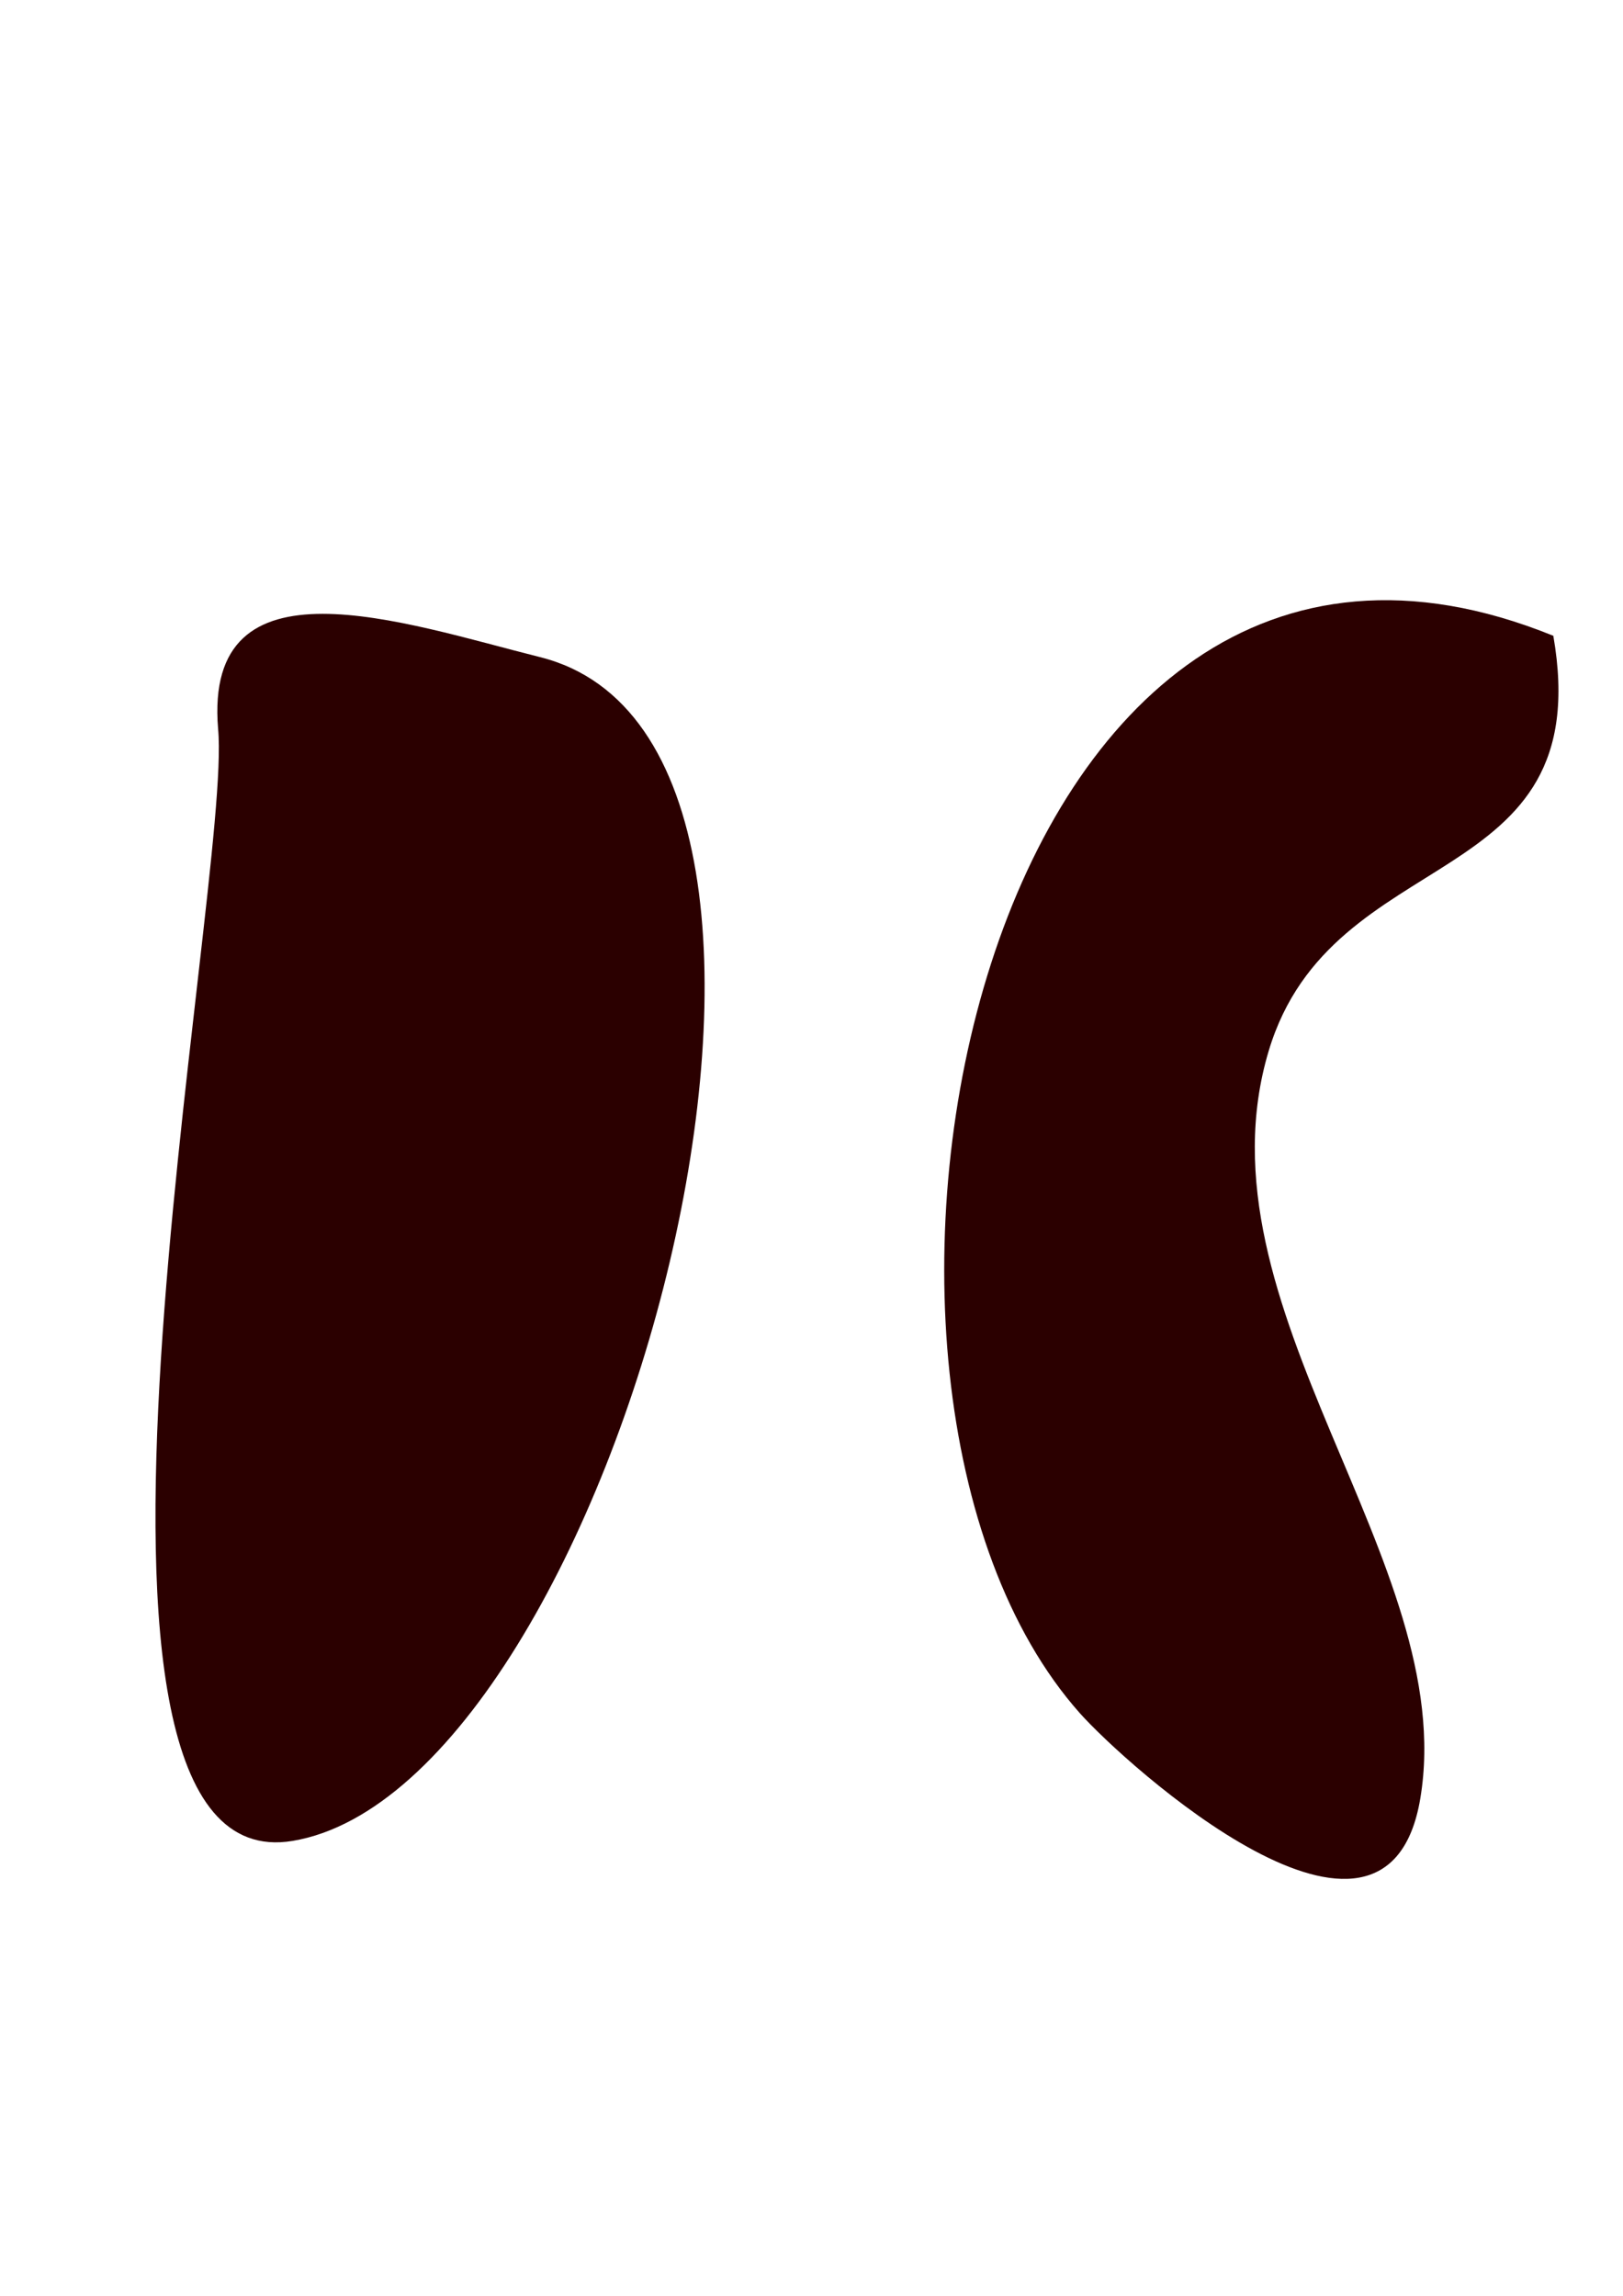
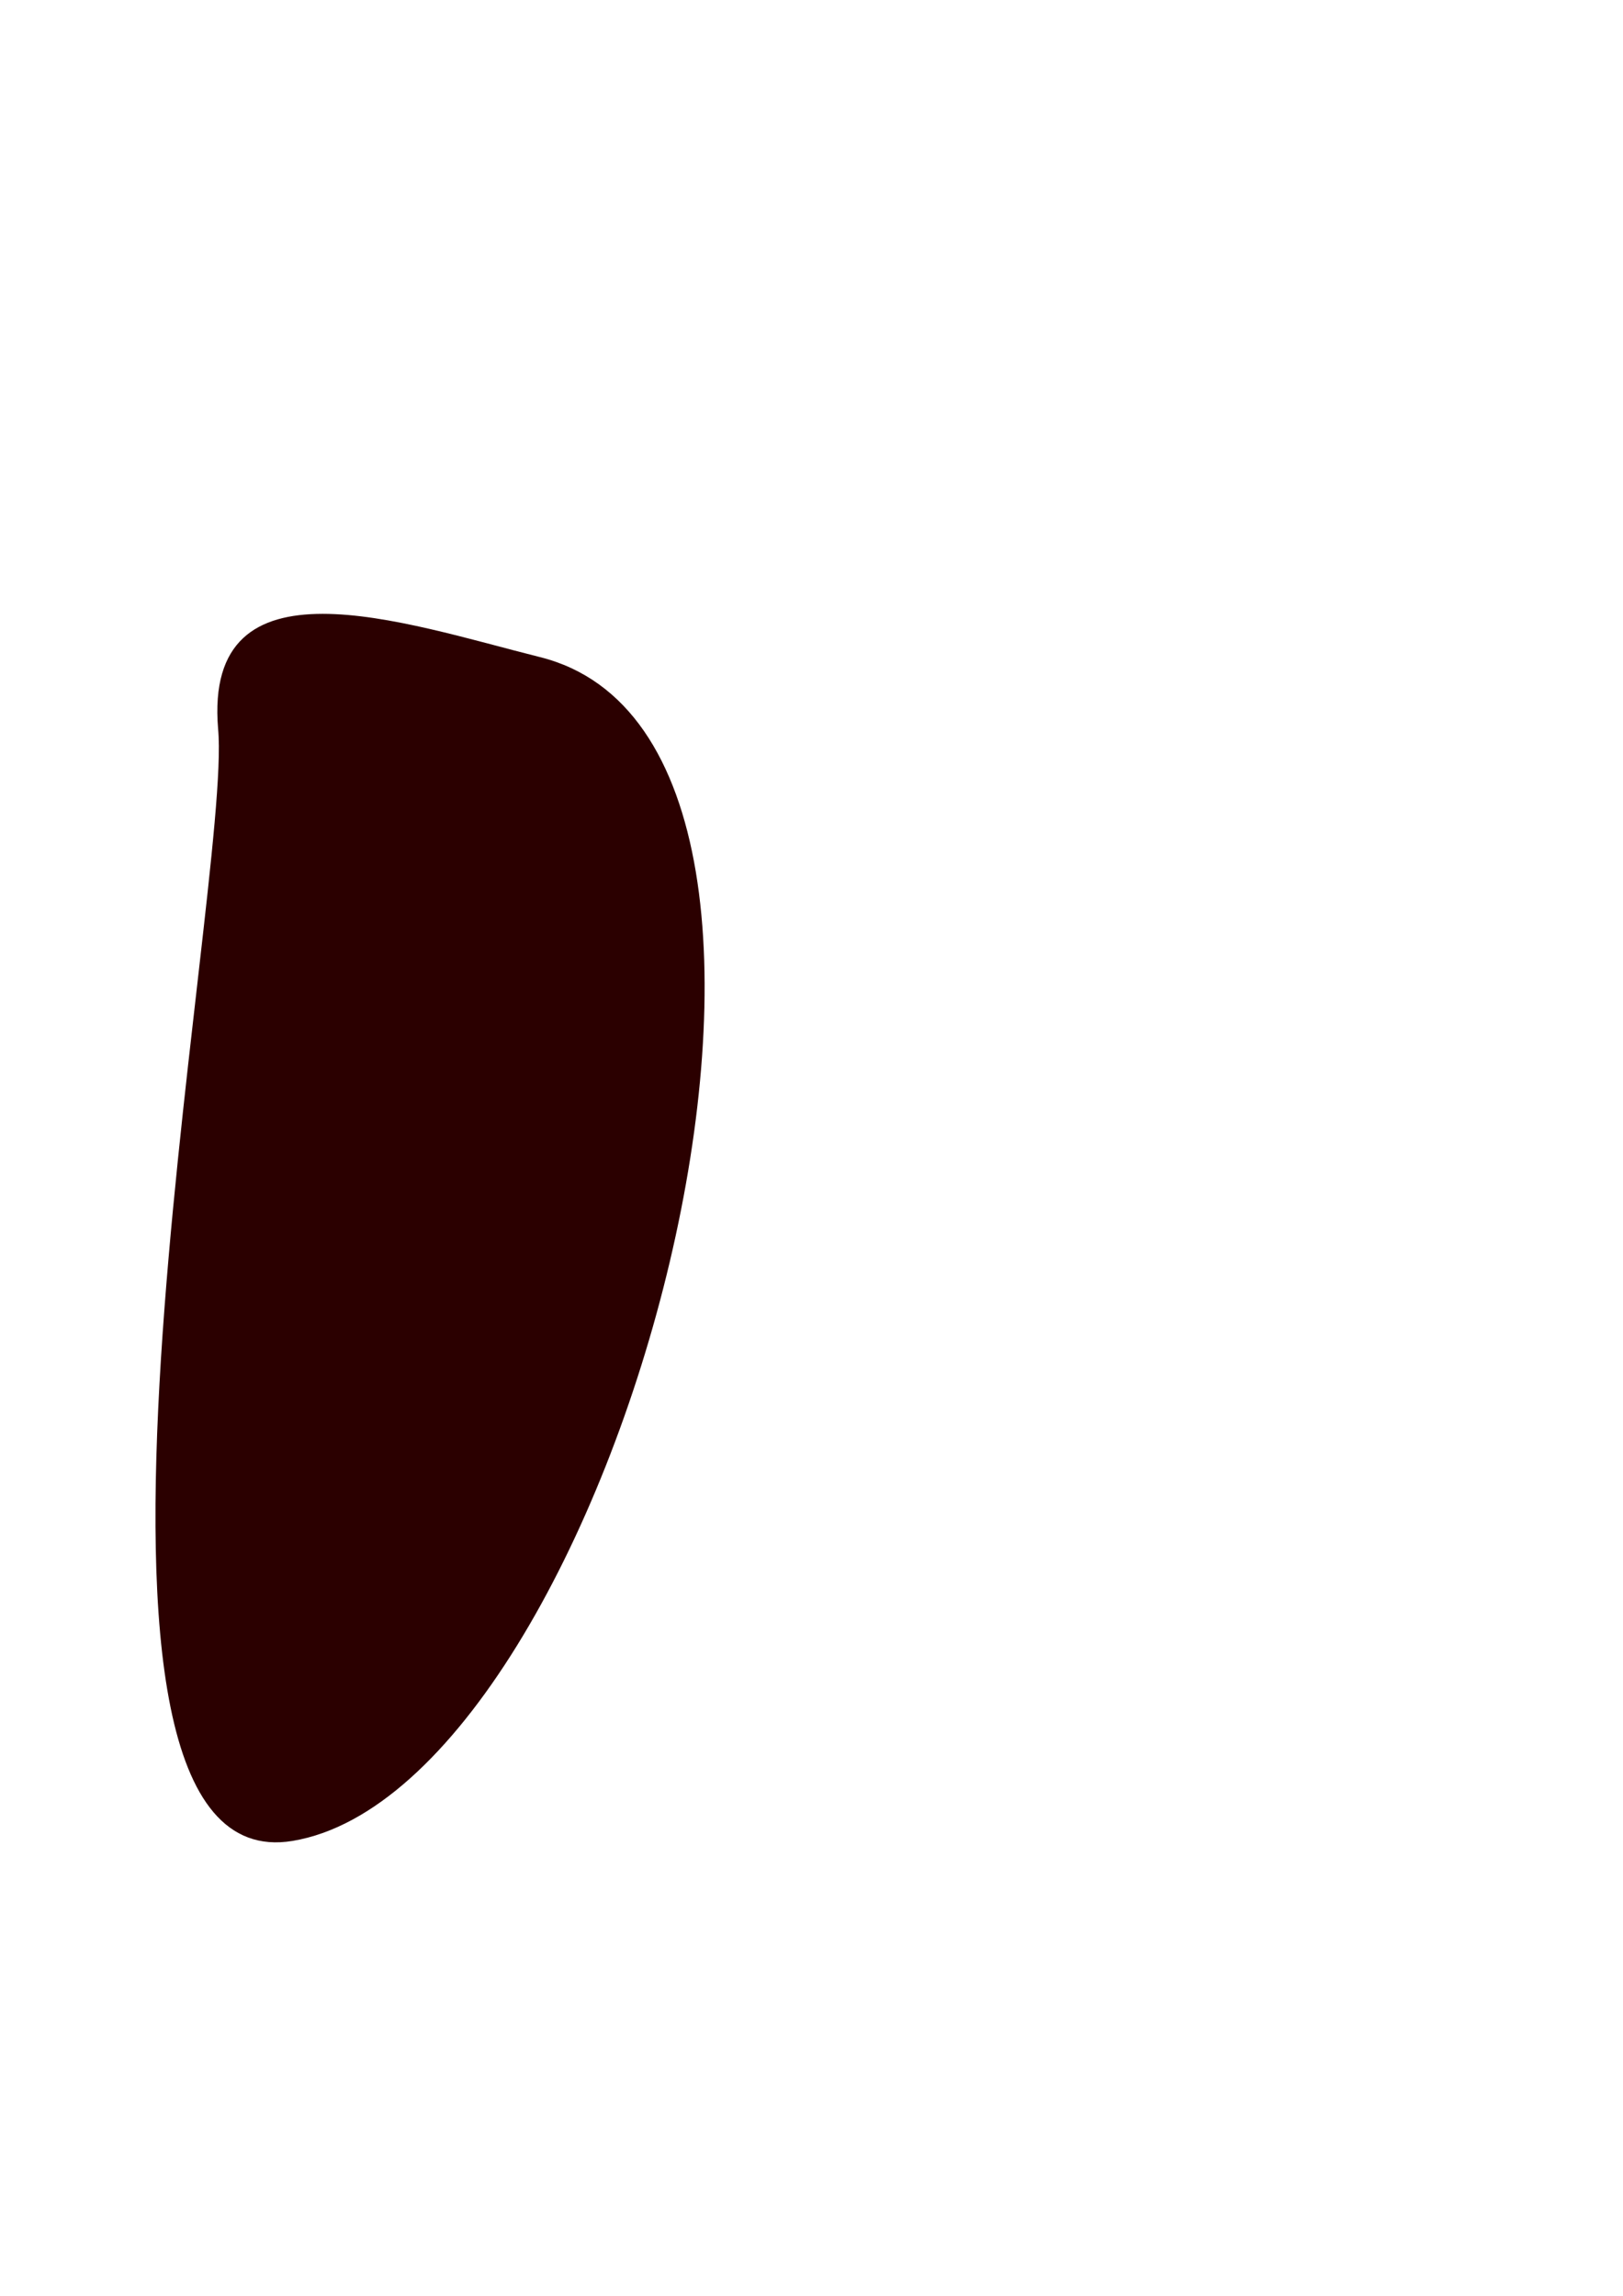
<svg xmlns="http://www.w3.org/2000/svg" xmlns:ns1="http://www.inkscape.org/namespaces/inkscape" xmlns:ns2="http://sodipodi.sourceforge.net/DTD/sodipodi-0.dtd" width="210mm" height="297mm" viewBox="0 0 210 297" version="1.1" id="svg5" ns1:version="1.2 (dc2aedaf03, 2022-05-15)" ns2:docname="drawing-1.svg">
  <ns2:namedview id="namedview7" pagecolor="#ffffff" bordercolor="#000000" borderopacity="0.25" ns1:showpageshadow="2" ns1:pageopacity="0.0" ns1:pagecheckerboard="0" ns1:deskcolor="#d1d1d1" ns1:document-units="mm" showgrid="false" ns1:zoom="0.76880612" ns1:cx="394.11757" ns1:cy="560.60948" ns1:window-width="1920" ns1:window-height="1017" ns1:window-x="-8" ns1:window-y="-8" ns1:window-maximized="1" ns1:current-layer="layer1" />
  <defs id="defs2">
    <ns1:path-effect effect="powerstroke" id="path-effect345" is_visible="true" lpeversion="1" offset_points="0,6.418" not_jump="false" sort_points="true" interpolator_type="CubicBezierJohan" interpolator_beta="0.2" start_linecap_type="zerowidth" linejoin_type="extrp_arc" miter_limit="4" scale_width="1" end_linecap_type="zerowidth" />
    <ns1:path-effect effect="powerstroke" id="path-effect337" is_visible="true" lpeversion="1" offset_points="0,6.418" not_jump="false" sort_points="true" interpolator_type="CubicBezierJohan" interpolator_beta="0.2" start_linecap_type="zerowidth" linejoin_type="extrp_arc" miter_limit="4" scale_width="1" end_linecap_type="zerowidth" />
    <ns1:path-effect effect="powerstroke" id="path-effect329" is_visible="true" lpeversion="1" offset_points="0,6.418" not_jump="false" sort_points="true" interpolator_type="CubicBezierJohan" interpolator_beta="0.2" start_linecap_type="zerowidth" linejoin_type="extrp_arc" miter_limit="4" scale_width="1" end_linecap_type="zerowidth" />
    <ns1:path-effect effect="powerstroke" id="path-effect321" is_visible="true" lpeversion="1" offset_points="0,6.418" not_jump="false" sort_points="true" interpolator_type="CubicBezierJohan" interpolator_beta="0.2" start_linecap_type="zerowidth" linejoin_type="extrp_arc" miter_limit="4" scale_width="1" end_linecap_type="zerowidth" />
    <ns1:path-effect effect="powerstroke" id="path-effect310" is_visible="true" lpeversion="1" offset_points="0,6.418" not_jump="false" sort_points="true" interpolator_type="CubicBezierJohan" interpolator_beta="0.2" start_linecap_type="zerowidth" linejoin_type="extrp_arc" miter_limit="4" scale_width="1" end_linecap_type="zerowidth" />
    <ns1:path-effect effect="fill_between_many" method="bsplinespiro" linkedpaths="#path308,0,1" id="path-effect312" />
    <ns1:path-effect effect="fill_between_many" method="bsplinespiro" linkedpaths="#path319,0,1" id="path-effect323" />
    <ns1:path-effect effect="fill_between_many" method="bsplinespiro" linkedpaths="#path327,0,1" id="path-effect331" />
    <ns1:path-effect effect="fill_between_many" method="bsplinespiro" linkedpaths="#path335,0,1" id="path-effect339" />
    <ns1:path-effect effect="fill_between_many" method="bsplinespiro" linkedpaths="#path343,0,1" id="path-effect347" />
  </defs>
  <g ns1:label="Layer 1" ns1:groupmode="layer" id="layer1">
-     <path ns1:original-d="M 0,0" ns1:path-effect="#path-effect312" d="M 0,0" id="path314" style="fill:#2b0000" class="UnoptimicedTransforms" />
-     <path style="fill:#ff2a2a;fill-opacity:0;fill-rule:nonzero;stroke:none;stroke-width:0.265" d="m 28.908,224.041 c 0,0 6.326,-1.081 6.326,-1.081 -1.489,-8.71 -2.193,-16.362 -1.874,-22.343 0.138,-2.584 0.459,-4.684 0.909,-6.333 0.423,-1.551 0.912,-2.531 1.327,-3.128 0.358,-0.516 0.667,-0.762 0.891,-0.886 0.267,-0.148 0.67,-0.289 1.488,-0.247 0.801,0.041 1.909,0.275 3.345,0.864 1.38,0.566 2.973,1.422 4.763,2.623 3.439,2.307 7.384,5.736 11.629,10.302 4.033,4.338 8.256,9.616 12.426,15.687 7.918,11.528 15.597,25.881 20.894,41.079 0.082,0.206 0.173,0.417 0.271,0.627 0.095,0.202 0.219,0.449 0.372,0.707 0.133,0.224 0.394,0.638 0.793,1.051 0.208,0.216 0.528,0.509 0.967,0.774 0.447,0.27 1.089,0.554 1.896,0.635 0.403,0.04 0.818,0.026 1.233,-0.049 0.414,-0.075 0.793,-0.204 1.133,-0.368 0.671,-0.323 1.122,-0.741 1.424,-1.092 0.293,-0.339 0.482,-0.664 0.601,-0.9 0.122,-0.242 0.205,-0.461 0.261,-0.633 0.109,-0.335 0.165,-0.634 0.197,-0.85 0.034,-0.227 0.053,-0.447 0.065,-0.643 0.024,-0.385 0.028,-0.81 0.025,-1.221 -0.003,-0.418 -0.014,-0.888 -0.03,-1.38 -0.031,-0.971 -0.084,-2.171 -0.143,-3.472 -0.121,-2.641 -0.28,-5.863 -0.418,-9.543 -0.136,-3.643 -0.249,-7.673 -0.277,-11.823 -0.028,-4.152 0.029,-8.403 0.231,-12.492 0.203,-4.114 0.55,-8.022 1.093,-11.487 0.551,-3.516 1.287,-6.472 2.226,-8.718 0.472,-1.128 0.978,-2.036 1.507,-2.736 0.529,-0.701 1.07,-1.18 1.616,-1.48 3.422,-1.639 6.399,-2.318 9.01,-2.316 1.336,0.001 2.594,0.18 3.784,0.513 1.21,0.339 2.357,0.84 3.448,1.483 2.25,1.327 4.25,3.255 6.026,5.584 1.858,2.436 3.451,5.287 4.823,8.29 2.994,6.556 5.035,14.098 6.434,20.1 0.816,3.503 1.502,6.878 2.03,9.542 0.724,3.654 1.047,5.398 1.533,7.731 -0.422,-2.024 -0.825,-4.394 -1.394,-7.756 -0.449,-2.654 -1.031,-6.098 -1.713,-9.613 -1.171,-6.035 -2.907,-13.739 -5.604,-20.551 -1.238,-3.125 -2.722,-6.181 -4.524,-8.874 -1.718,-2.568 -3.768,-4.871 -6.24,-6.584 -1.206,-0.835 -2.517,-1.533 -3.943,-2.051 -1.405,-0.51 -2.915,-0.842 -4.535,-0.959 -3.181,-0.23 -6.728,0.372 -10.671,2.006 -1.204,0.477 -2.272,1.27 -3.196,2.265 -0.912,0.982 -1.703,2.177 -2.395,3.515 -1.365,2.641 -2.408,5.968 -3.219,9.663 -0.806,3.671 -1.393,7.76 -1.829,11.993 -0.434,4.214 -0.718,8.573 -0.914,12.802 -0.197,4.227 -0.306,8.324 -0.392,12.001 -0.086,3.706 -0.147,6.959 -0.247,9.526 -0.05,1.288 -0.109,2.386 -0.185,3.252 -0.038,0.434 -0.079,0.804 -0.123,1.1 -0.044,0.295 -0.093,0.515 -0.132,0.603 -0.019,0.043 -0.037,0.055 -0.041,0.006 -0.003,-0.039 0.004,-0.164 0.071,-0.384 0.034,-0.11 0.092,-0.274 0.19,-0.47 0.094,-0.19 0.258,-0.476 0.524,-0.785 0.276,-0.321 0.699,-0.717 1.342,-1.027 0.325,-0.157 0.69,-0.282 1.089,-0.354 0.4,-0.072 0.8,-0.086 1.188,-0.048 0.776,0.077 1.386,0.349 1.801,0.599 0.406,0.245 0.693,0.51 0.866,0.688 0.32,0.329 0.525,0.65 0.571,0.72 0.081,0.123 0.109,0.166 0.123,0.16 0.012,-0.005 0.006,-0.058 -0.007,-0.141 -5.177,-16.223 -12.87,-31.514 -20.914,-43.929 -4.244,-6.55 -8.624,-12.365 -12.909,-17.261 -4.482,-5.12 -8.925,-9.31 -13.15,-12.378 -2.211,-1.605 -4.417,-2.943 -6.596,-3.953 -2.249,-1.042 -4.561,-1.777 -6.888,-2.049 -2.451,-0.286 -4.931,-0.058 -7.29,0.869 -2.485,0.977 -4.518,2.606 -6.103,4.624 -1.643,2.092 -2.775,4.558 -3.554,7.141 -0.834,2.766 -1.312,5.831 -1.53,9.061 -0.498,7.378 0.329,16.141 1.891,25.283 0,0 6.326,-1.081 6.326,-1.081 z" id="path308" ns1:path-effect="#path-effect310" ns1:original-d="m 28.908459,224.04055 c -13.579281,-79.44106 45.997743,-26.16551 66.420624,35.10313 3.134632,9.4039 -4.149744,-59.10816 9.980307,-65.38818 29.12242,-12.9433 34.26444,35.41372 37.85631,52.65469" ns1:linked-fill="path314" class="UnoptimicedTransforms" />
    <path ns1:original-d="M 0,0" ns1:path-effect="#path-effect331" d="M 28.22,94.297 C 30.127,114.181 3.374,243.898 37.856,238.151 79.55,231.202 115.625,96.445 69.862,85.005 52.284,80.61 26.311,71.383 28.22,94.297 Z" id="path333" style="fill:#2b0000" class="UnoptimicedTransforms" />
    <path style="fill:#ff2a2a;fill-opacity:0;fill-rule:nonzero;stroke:none;stroke-width:0.265" d="m 21.832,94.909 c 0.035,0.363 0.063,0.887 0.068,1.615 0.005,0.68 -0.009,1.495 -0.049,2.468 -0.074,1.817 -0.229,4.071 -0.477,6.864 -0.455,5.134 -1.143,11.291 -2.07,19.385 -1.453,12.695 -3.768,32.297 -4.888,50.193 -0.525,8.394 -0.835,17.01 -0.677,25.093 0.15,7.688 0.726,15.172 2.042,21.645 0.642,3.159 1.482,6.188 2.591,8.939 1.087,2.697 2.492,5.279 4.351,7.472 1.858,2.193 4.203,4.032 7.102,5.123 2.876,1.082 5.949,1.297 9.085,0.774 3.387,-0.565 6.639,-1.757 9.724,-3.421 3.052,-1.646 5.963,-3.764 8.723,-6.233 5.444,-4.87 10.47,-11.258 14.982,-18.552 4.48,-7.242 8.525,-15.493 11.998,-24.252 3.458,-8.721 6.363,-17.98 8.563,-27.284 2.2,-9.302 3.701,-18.675 4.34,-27.626 0.641,-8.98 0.42,-17.62 -0.881,-25.39 -0.656,-3.918 -1.592,-7.654 -2.854,-11.125 C 92.238,97.107 90.627,93.847 88.616,90.937 86.584,87.996 84.145,85.414 81.259,83.331 78.339,81.222 75.048,79.686 71.419,78.778 67.065,77.69 62.053,76.266 57.114,75.127 51.801,73.901 46.533,72.988 41.727,72.992 c -2.616,0.003 -5.179,0.276 -7.583,0.969 -1.278,0.368 -2.516,0.857 -3.691,1.488 -1.234,0.663 -2.372,1.471 -3.393,2.428 -2.27,2.128 -3.687,4.734 -4.482,7.468 -0.916,3.15 -1.006,6.453 -0.753,9.483 z m 12.784,-1.146 c -0.176,-2.112 -0.04,-3.71 0.287,-4.833 0.257,-0.885 0.599,-1.372 0.936,-1.688 0.17,-0.159 0.391,-0.324 0.692,-0.486 0.291,-0.157 0.672,-0.317 1.17,-0.461 0.96,-0.277 2.274,-0.465 4.04,-0.467 3.336,-0.003 7.479,0.65 12.489,1.806 4.521,1.043 9.411,2.43 14.077,3.597 2.064,0.516 3.858,1.364 5.439,2.506 1.575,1.137 3.017,2.623 4.311,4.496 1.29,1.866 2.429,4.113 3.387,6.749 0.952,2.62 1.709,5.582 2.258,8.86 1.093,6.53 1.325,14.117 0.737,22.357 -0.584,8.182 -1.967,16.871 -4.028,25.586 -2.06,8.712 -4.78,17.376 -8.004,25.506 -3.243,8.178 -6.962,15.733 -10.982,22.231 -4.074,6.586 -8.352,11.917 -12.624,15.739 -2.148,1.922 -4.243,3.415 -6.257,4.501 -2.028,1.093 -3.942,1.758 -5.742,2.058 -1.198,0.2 -1.953,0.063 -2.454,-0.126 -0.52,-0.196 -1.134,-0.586 -1.83,-1.408 -0.732,-0.864 -1.504,-2.15 -2.238,-3.972 -0.741,-1.839 -1.385,-4.078 -1.918,-6.699 -1.099,-5.409 -1.645,-12.035 -1.787,-19.338 -0.149,-7.612 0.142,-15.852 0.654,-24.041 1.095,-17.495 3.365,-36.732 4.83,-49.536 0.923,-8.068 1.631,-14.386 2.103,-19.712 0.257,-2.907 0.431,-5.379 0.516,-7.477 0.046,-1.126 0.066,-2.154 0.059,-3.086 -0.008,-0.983 -0.046,-1.901 -0.127,-2.742 z" id="path327" ns1:path-effect="#path-effect329" ns1:original-d="M 28.220162,94.296639 C 30.127485,114.18085 3.37425,243.89764 37.856316,238.15064 79.549796,231.20172 115.62463,96.445265 69.862109,85.004634 52.284391,80.610204 26.310674,71.382789 28.220162,94.296639 Z" ns1:linked-fill="path333" class="UnoptimicedTransforms" />
-     <path ns1:original-d="M 0,0" ns1:path-effect="#path-effect347" d="m 200.983,82.251 c -74.521,-30.256 -99.061,96.853 -61.258,139.38 5.769,6.49 39.681,37.235 44.051,11.013 5.1,-30.598 -29.549,-63.596 -19.616,-96.706 8.211,-27.371 42.672,-20.063 36.824,-53.687 z" id="path349" style="fill:#2b0000" class="UnoptimicedTransforms" />
-     <path style="fill:#ff2a2a;fill-opacity:0;fill-rule:nonzero;stroke:none;stroke-width:0.265" d="m 203.397,76.305 c -9.268,-3.763 -18.908,-5.716 -28.541,-4.89 -8.412,0.722 -16.453,3.539 -23.819,8.57 -6.635,4.532 -12.519,10.724 -17.517,18.334 -4.626,7.044 -8.47,15.27 -11.397,24.361 -5.358,16.642 -7.679,36.431 -5.637,55.654 0.955,8.989 2.878,17.898 5.949,26.105 2.967,7.929 7.059,15.343 12.492,21.455 0.45,0.506 0.998,1.087 1.621,1.72 0.619,0.629 1.334,1.331 2.131,2.086 1.564,1.482 3.48,3.206 5.637,5.005 4.15,3.461 9.461,7.428 14.928,10.356 2.692,1.442 5.575,2.715 8.487,3.519 1.457,0.402 2.972,0.701 4.514,0.831 1.537,0.13 3.143,0.095 4.76,-0.198 1.624,-0.294 3.241,-0.846 4.776,-1.728 1.536,-0.883 2.894,-2.043 4.049,-3.452 1.145,-1.398 2.049,-2.989 2.746,-4.718 0.695,-1.722 1.195,-3.603 1.531,-5.616 0.751,-4.508 0.755,-8.977 0.261,-13.358 -0.495,-4.382 -1.492,-8.7 -2.755,-12.906 -2.506,-8.345 -6.274,-16.882 -9.536,-24.68 -3.458,-8.264 -6.431,-15.875 -8.051,-23.393 -0.818,-3.8 -1.259,-7.451 -1.248,-10.998 0.011,-3.617 0.493,-7.129 1.529,-10.583 0.843,-2.81 1.996,-5.077 3.313,-6.983 1.367,-1.979 2.981,-3.67 4.762,-5.201 1.863,-1.6 3.914,-3.03 6.065,-4.422 2.253,-1.457 4.597,-2.862 6.896,-4.358 2.442,-1.589 4.833,-3.281 7.023,-5.257 2.379,-2.147 4.448,-4.566 6.067,-7.419 1.791,-3.157 2.873,-6.573 3.348,-10.228 0.539,-4.15 0.274,-8.46 -0.475,-12.764 z m -8.737,7.046 c 0.596,3.43 0.719,6.39 0.392,8.912 -0.28,2.16 -0.884,3.961 -1.783,5.546 -0.822,1.448 -1.948,2.821 -3.502,4.224 -1.471,1.327 -3.229,2.599 -5.424,4.027 -2.035,1.324 -4.365,2.72 -6.869,4.34 -2.355,1.524 -4.957,3.314 -7.458,5.463 -2.424,2.083 -4.839,4.572 -6.959,7.642 -2.061,2.983 -3.808,6.463 -5.046,10.59 -1.418,4.728 -2.055,9.477 -2.07,14.23 -0.015,4.638 0.562,9.221 1.535,13.741 1.892,8.788 5.292,17.363 8.757,25.645 3.425,8.186 6.825,15.894 9.084,23.417 1.108,3.69 1.907,7.233 2.294,10.655 0.385,3.404 0.358,6.654 -0.167,9.807 -0.211,1.265 -0.488,2.217 -0.772,2.922 -0.282,0.699 -0.559,1.127 -0.773,1.388 -0.203,0.248 -0.377,0.378 -0.517,0.459 -0.145,0.083 -0.351,0.169 -0.667,0.226 -0.328,0.059 -0.783,0.089 -1.393,0.038 -0.612,-0.052 -1.338,-0.182 -2.178,-0.414 -1.713,-0.473 -3.686,-1.306 -5.84,-2.46 -4.396,-2.355 -8.958,-5.722 -12.767,-8.898 -1.938,-1.617 -3.651,-3.159 -5.028,-4.463 -0.7,-0.663 -1.308,-1.262 -1.814,-1.776 -0.517,-0.525 -0.908,-0.943 -1.174,-1.243 -4.154,-4.673 -7.517,-10.618 -10.064,-17.425 -2.63,-7.029 -4.346,-14.856 -5.207,-22.963 -1.849,-17.407 0.271,-35.395 5.091,-50.365 2.621,-8.142 5.997,-15.294 9.907,-21.249 4.221,-6.427 8.976,-11.331 14.028,-14.781 5.554,-3.794 11.482,-5.849 17.677,-6.381 7.165,-0.615 14.755,0.803 22.616,3.994 z" id="path343" ns1:path-effect="#path-effect345" ns1:original-d="m 200.98262,82.251448 c -74.52137,-30.255609 -99.06066,96.852532 -61.2584,139.380072 5.76923,6.49038 39.68054,37.23538 44.05098,11.01274 5.09964,-30.59782 -29.5495,-63.59551 -19.61645,-96.70568 8.21144,-27.37147 42.67156,-20.0629 36.82387,-53.687132 z" ns1:linked-fill="path349" class="UnoptimicedTransforms" />
  </g>
</svg>